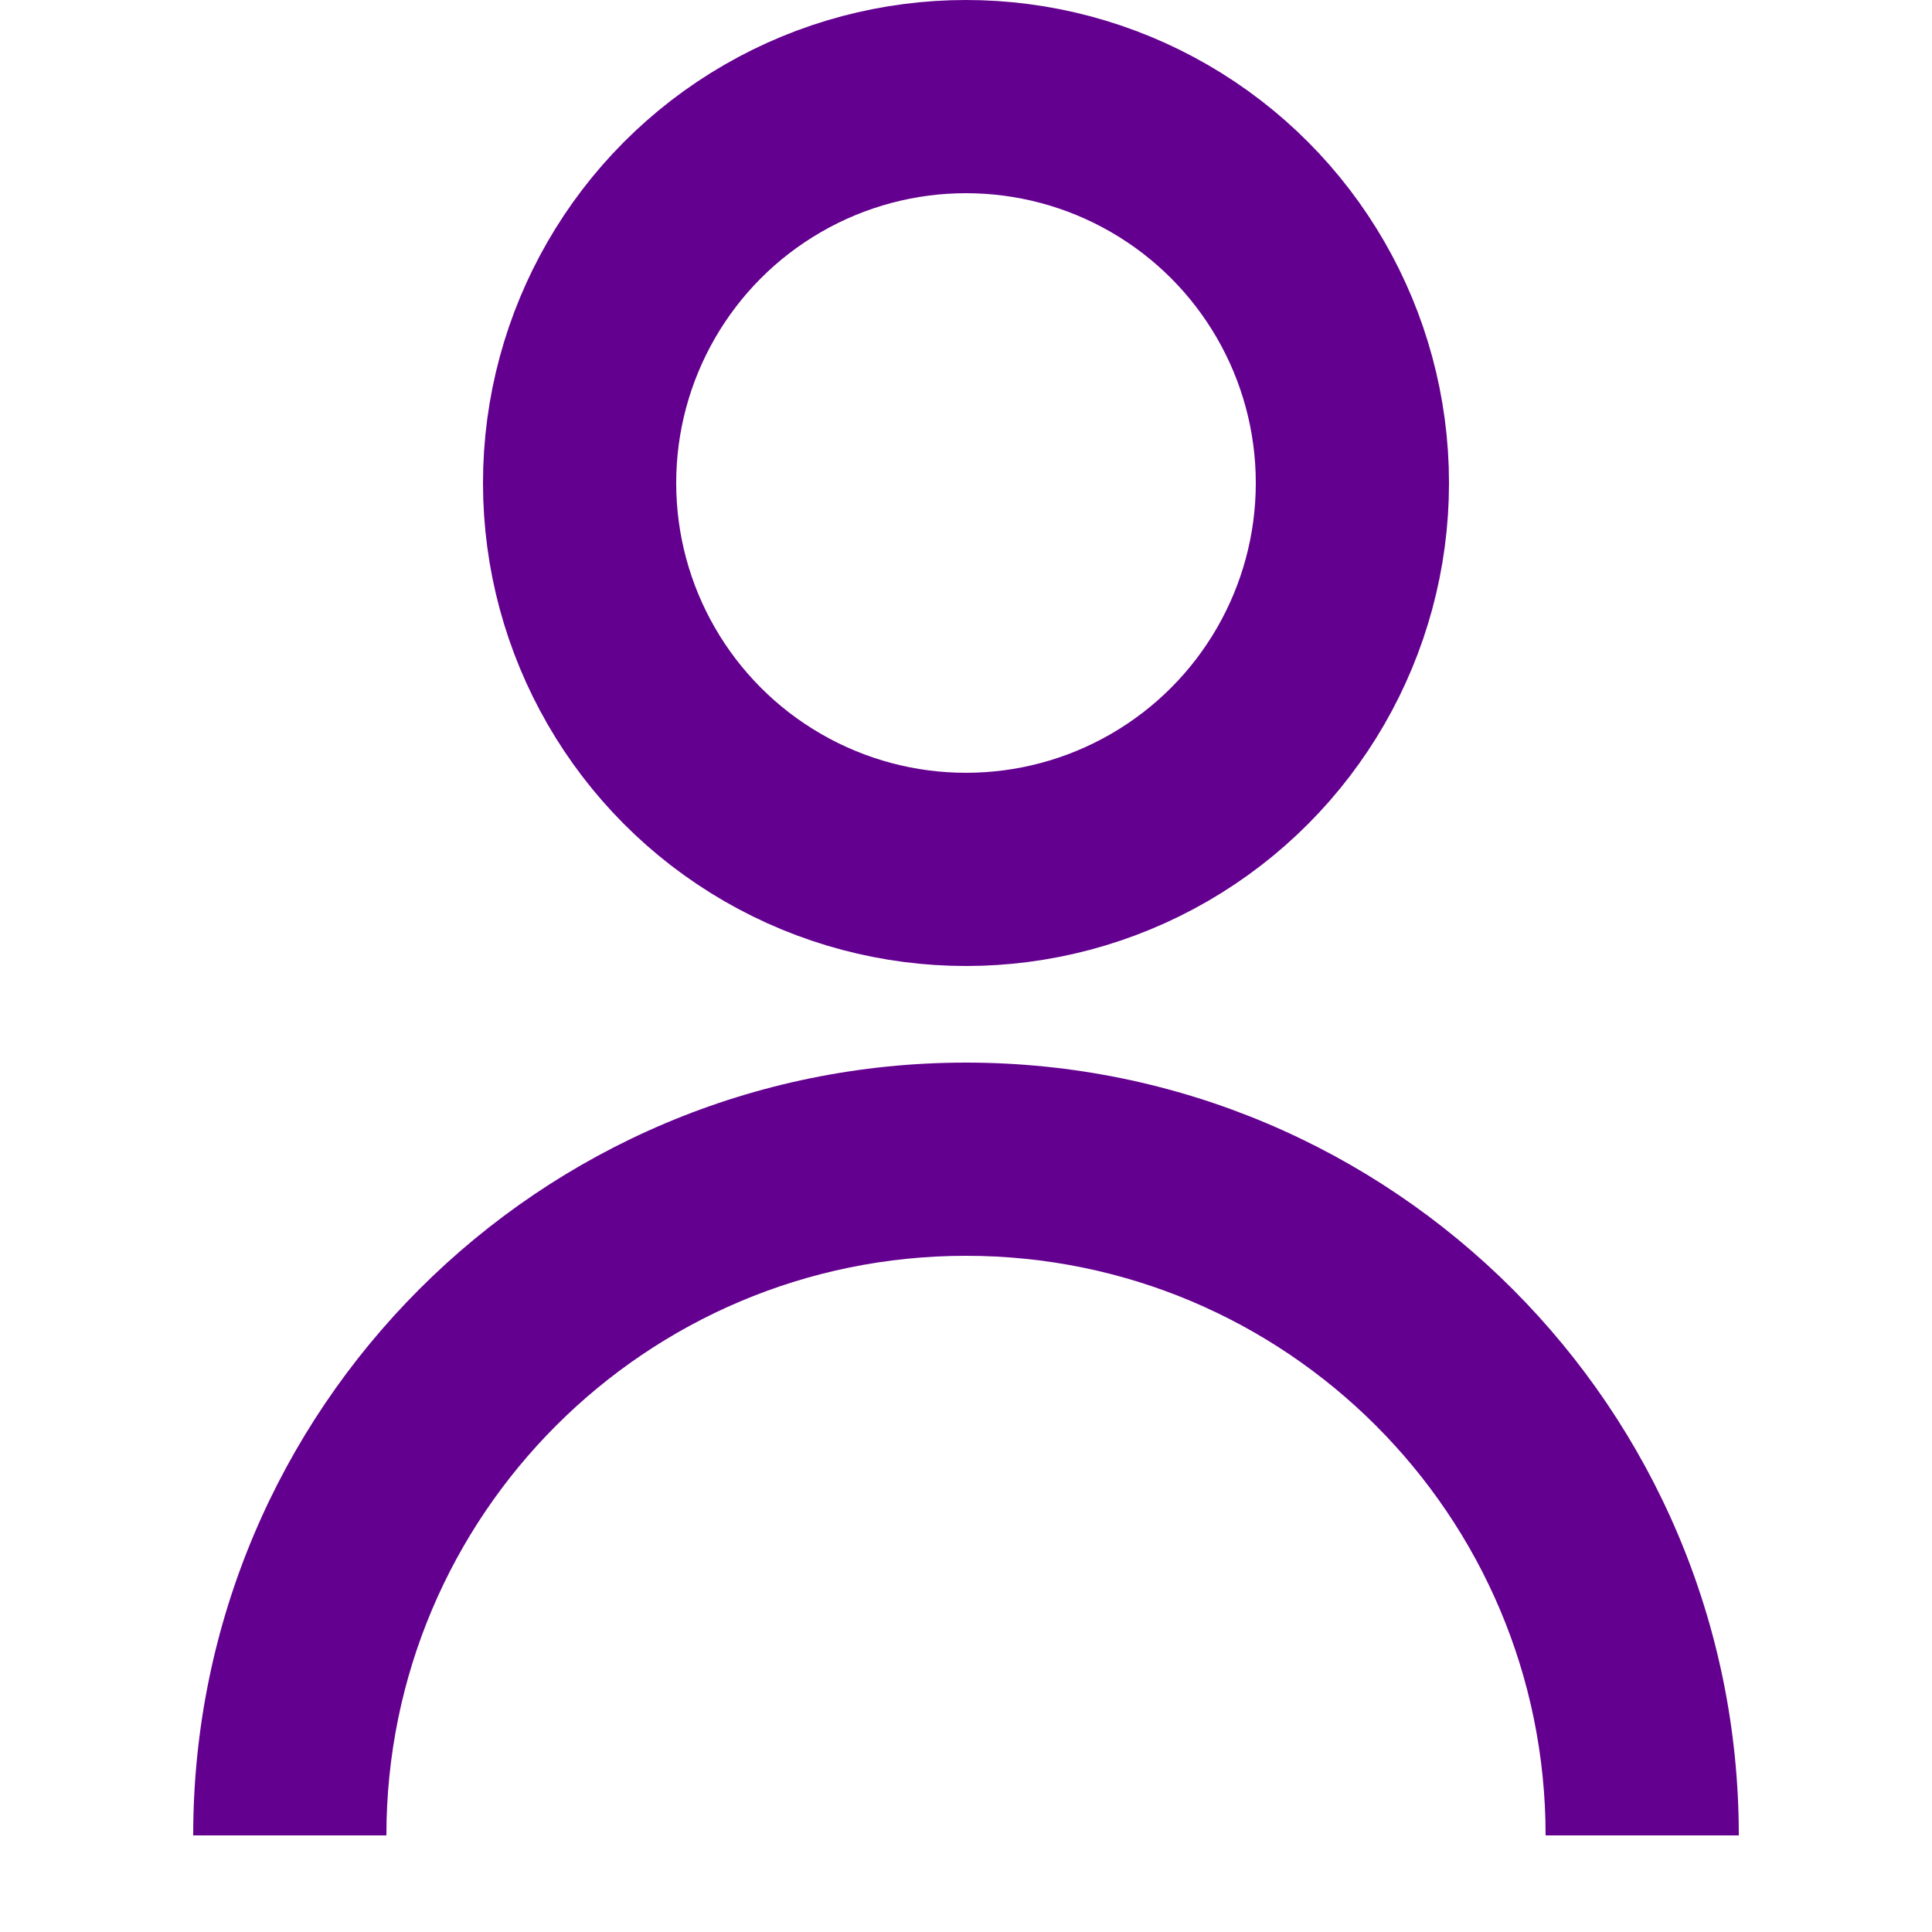
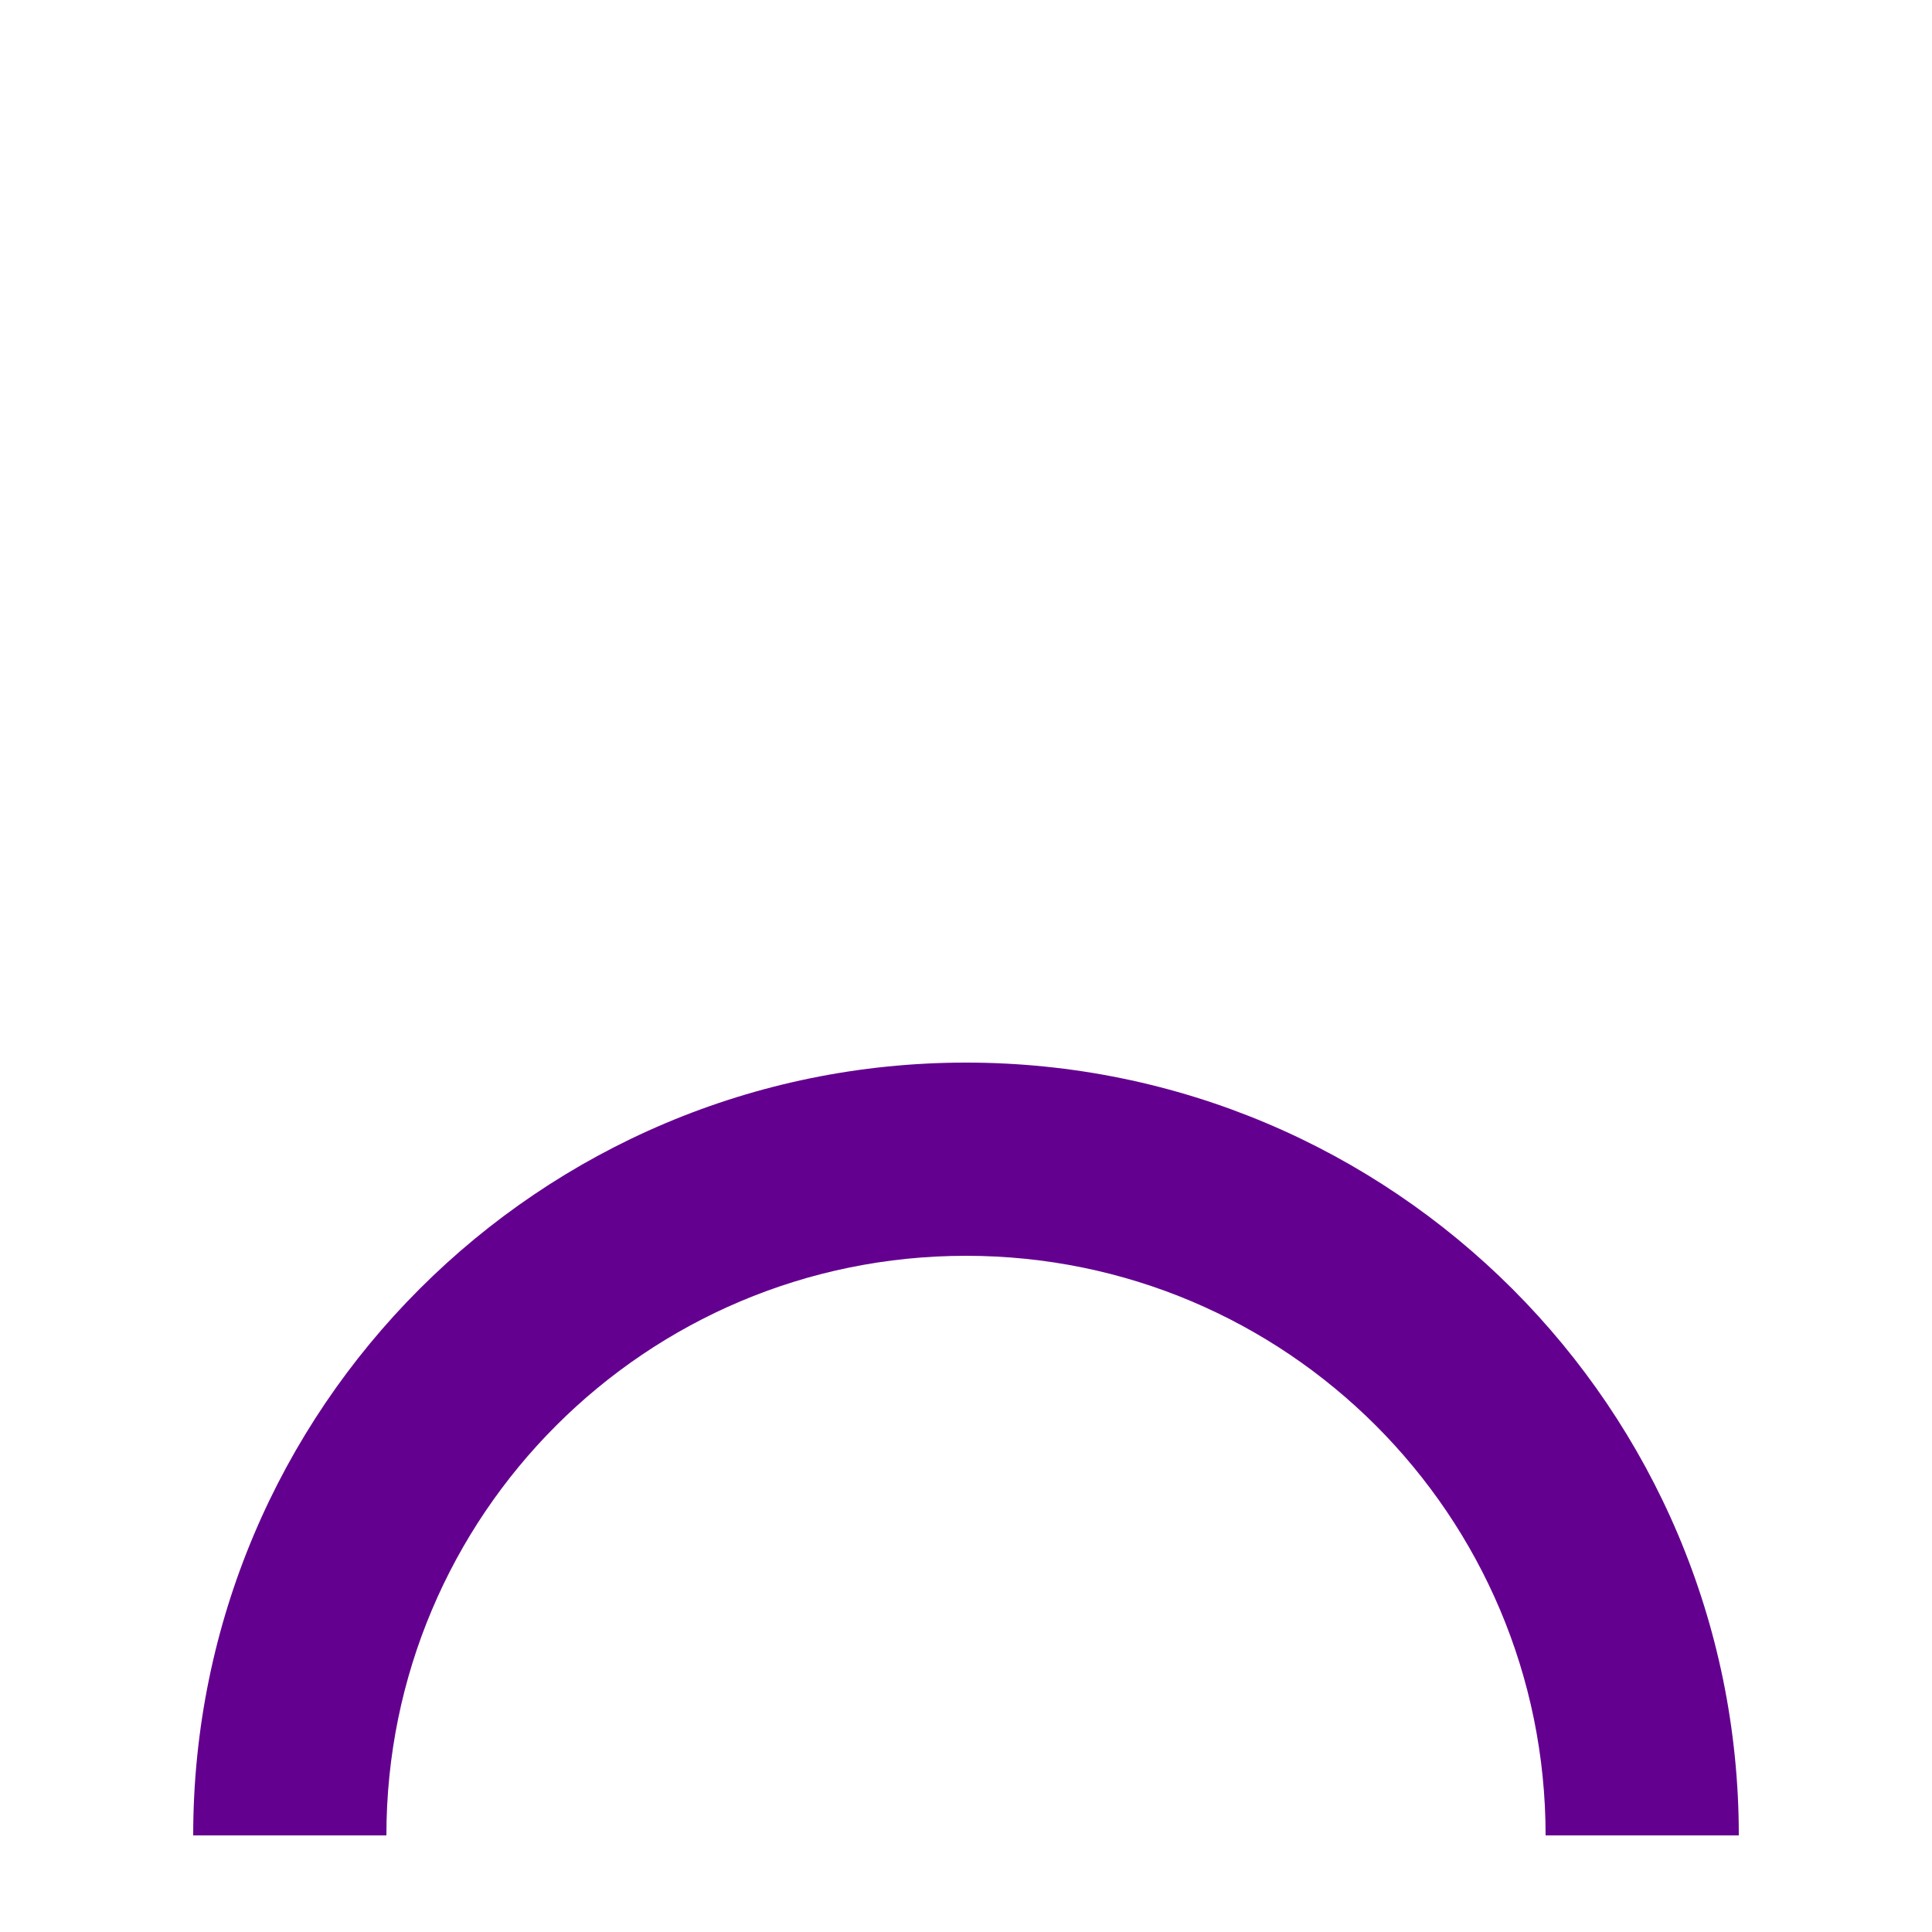
<svg xmlns="http://www.w3.org/2000/svg" width="20" height="20" viewBox="0 0 20 20" fill="none">
-   <circle cx="10" cy="5" r="4" stroke="#64008F" stroke-width="2" />
-   <path fill-rule="evenodd" clip-rule="evenodd" d="M16 19H18C18 14.582 14.418 11 10 11C5.582 11 2 14.582 2 19H4C4 15.686 6.686 13 10 13C13.314 13 16 15.686 16 19Z" fill="#64008F" />
+   <path fill-rule="evenodd" clip-rule="evenodd" d="M16 19H18C18 14.582 14.418 11 10 11C5.582 11 2 14.582 2 19H4C4 15.686 6.686 13 10 13C13.314 13 16 15.686 16 19" fill="#64008F" />
</svg>